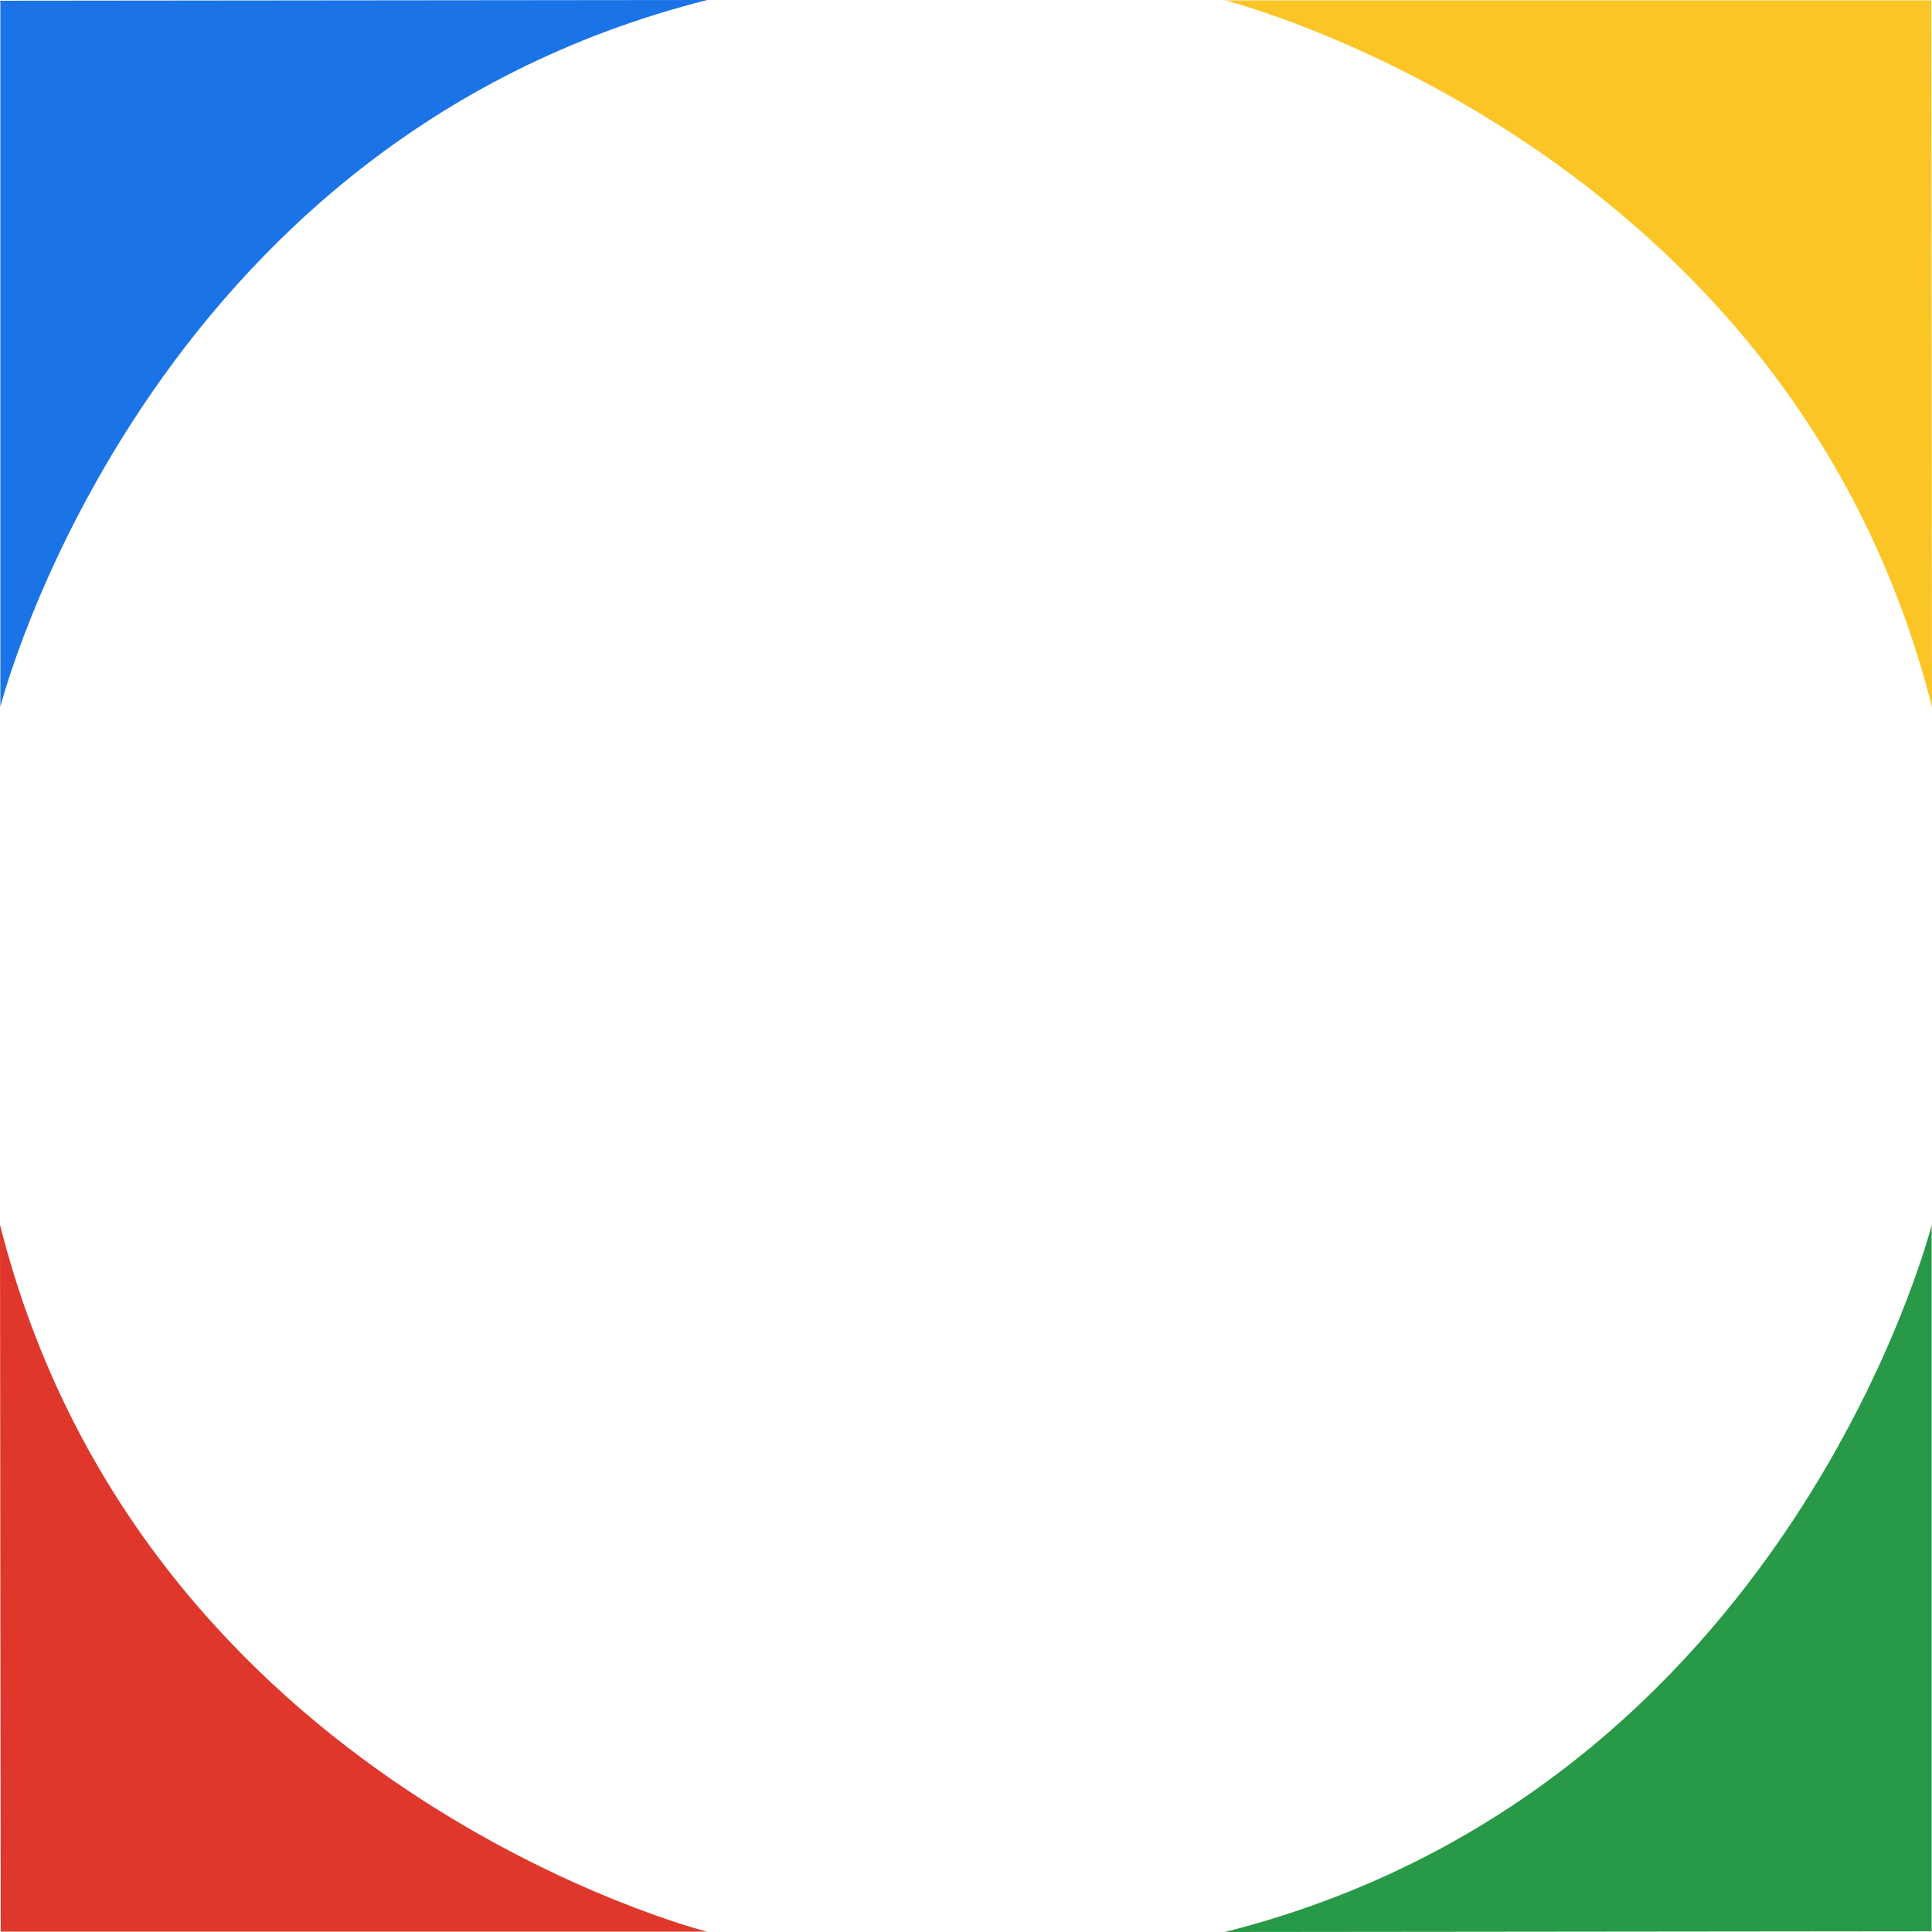
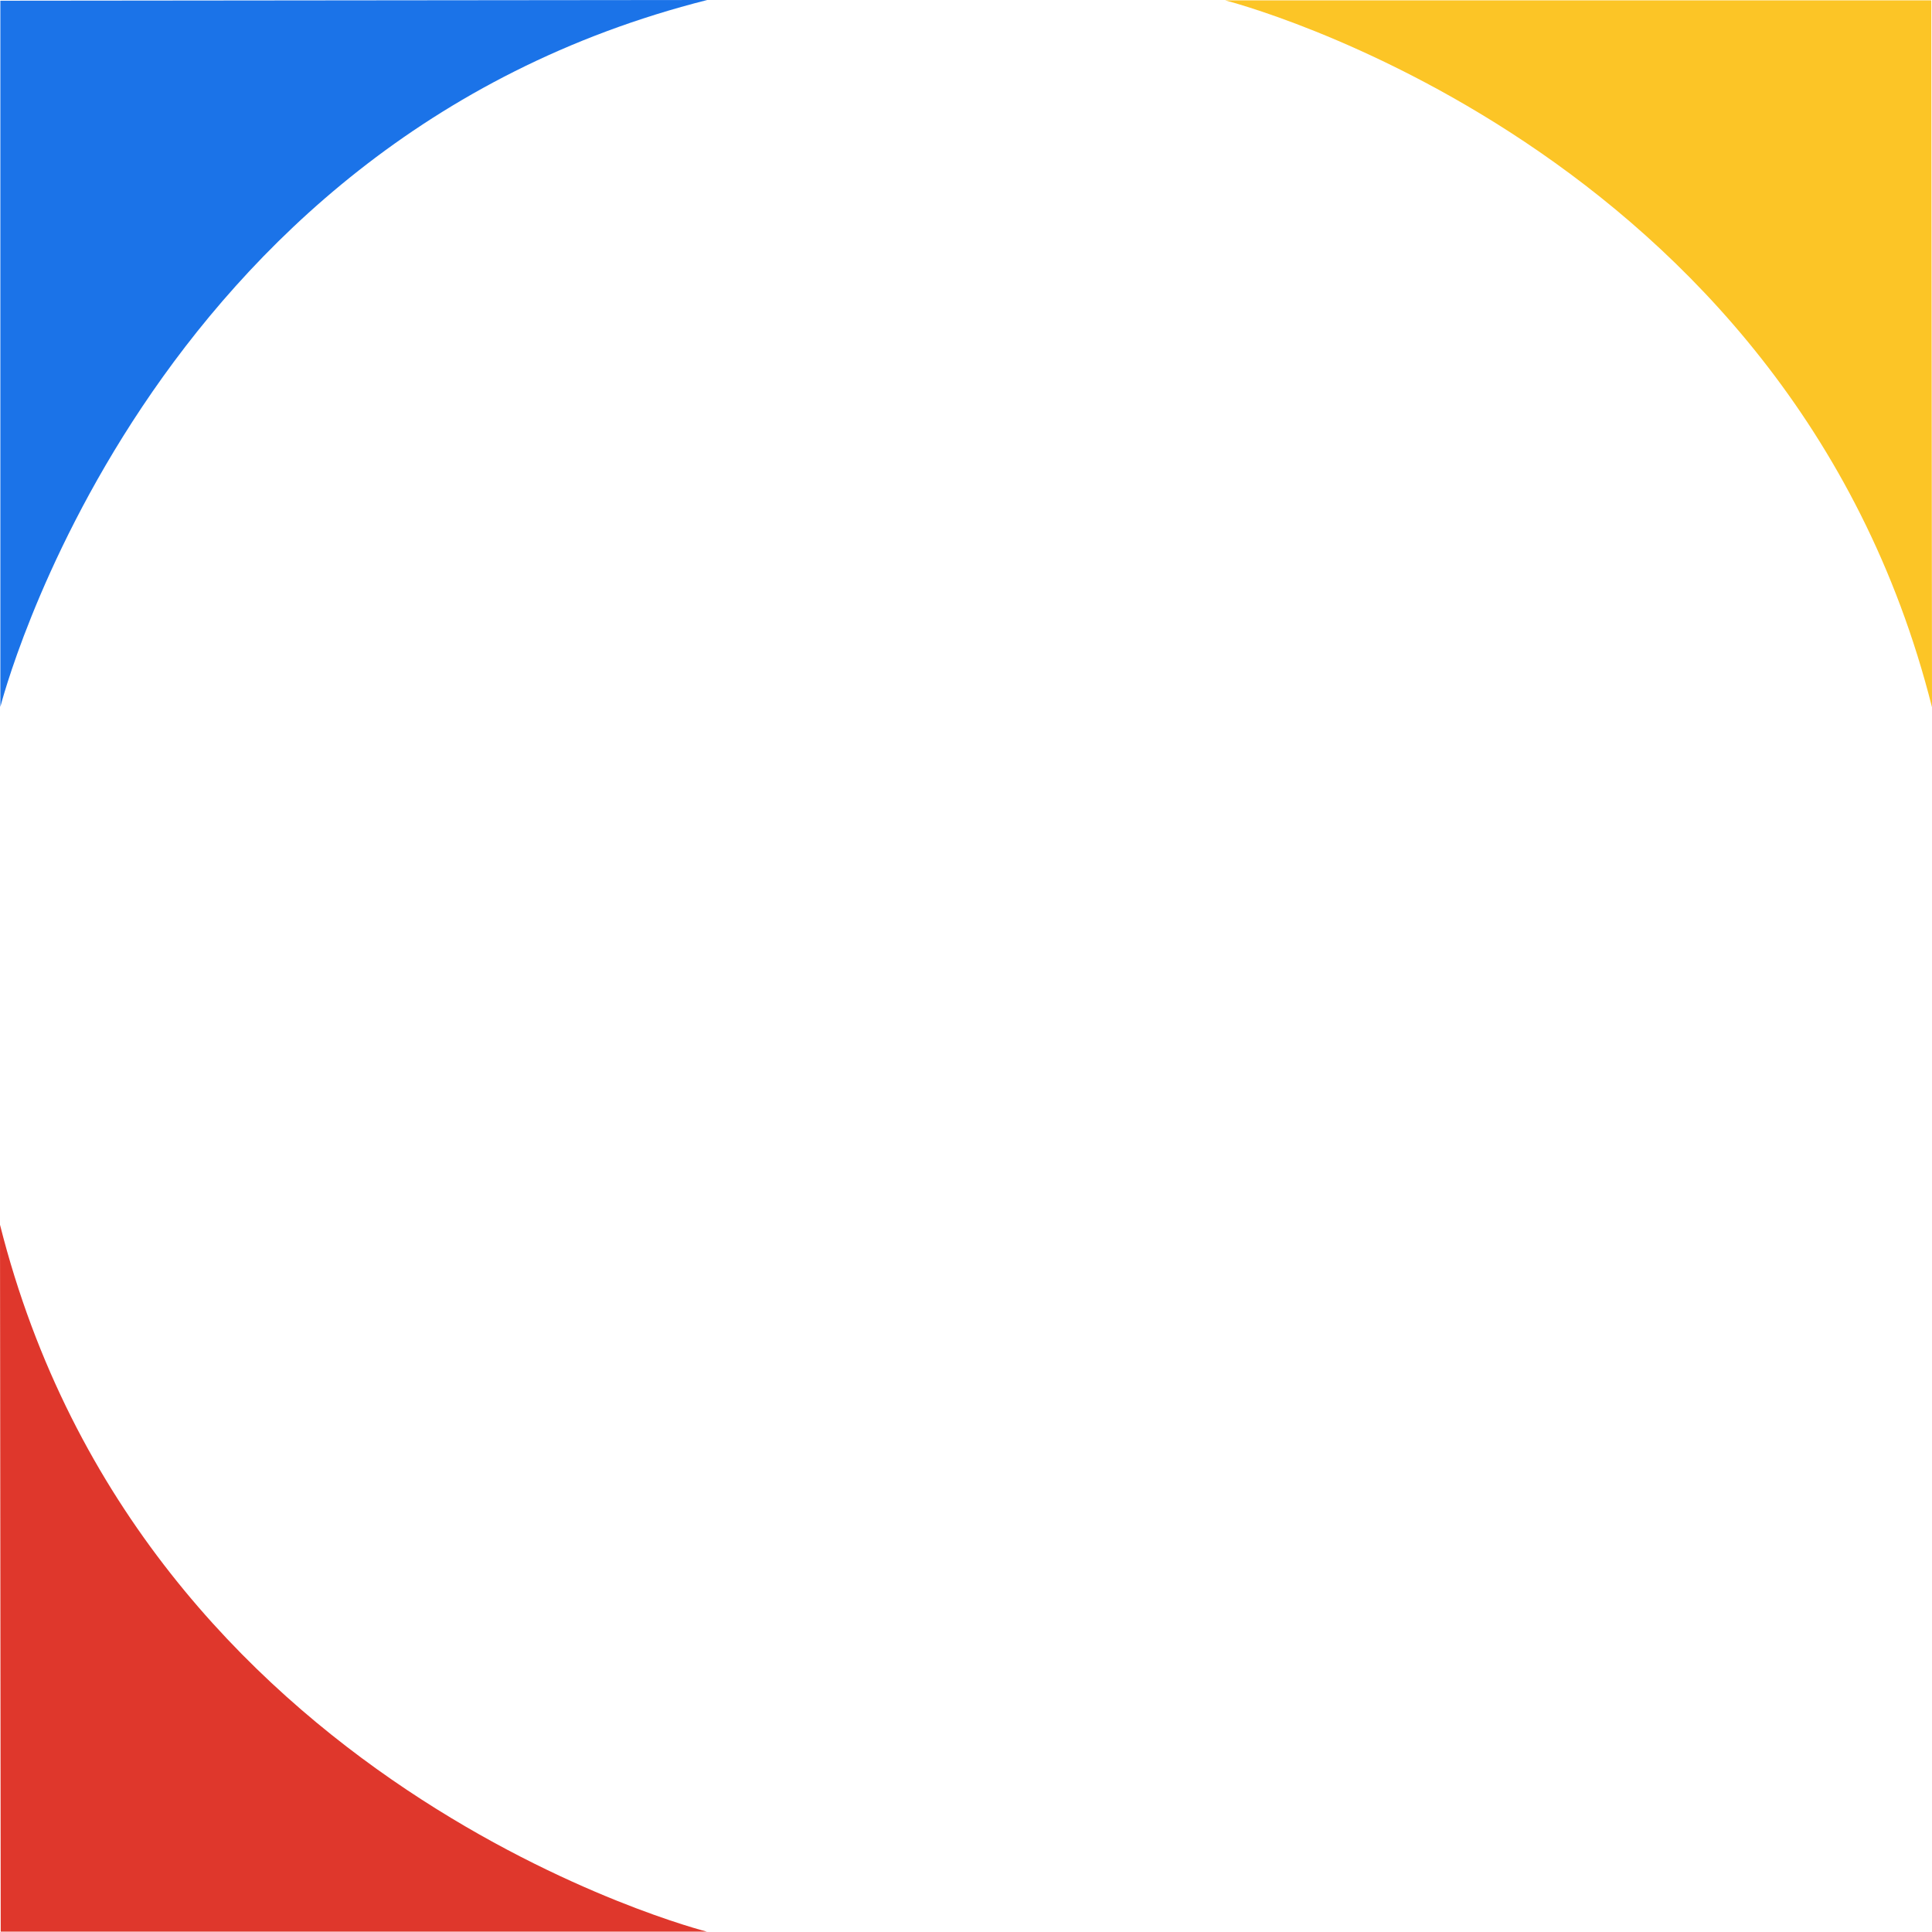
<svg xmlns="http://www.w3.org/2000/svg" height="1080.4" preserveAspectRatio="xMidYMid meet" version="1.0" viewBox="-0.2 -0.4 1080.4 1080.4" width="1080.4" zoomAndPan="magnify">
  <g id="change1_1">
    <path d="M0,394.9c0,0,79.7-315.7,395.3-395.3L0,0V394.9z" fill="#1B73E8" />
  </g>
  <g id="change2_1">
-     <path d="M1080,684.7c0,0-79.7,315.7-395.3,395.3l395.3-0.4V684.7z" fill="#289947" />
-   </g>
+     </g>
  <g id="change3_1">
    <path d="M684.9-0.2c0,0,315.7,79.7,395.3,395.3l-0.4-395.3H684.9z" fill="#FCC526" />
  </g>
  <g id="change4_1">
    <path d="M395.1,1079.8c0,0-315.7-79.7-395.3-395.3l0.4,395.3H395.1z" fill="#DF372C" />
  </g>
</svg>